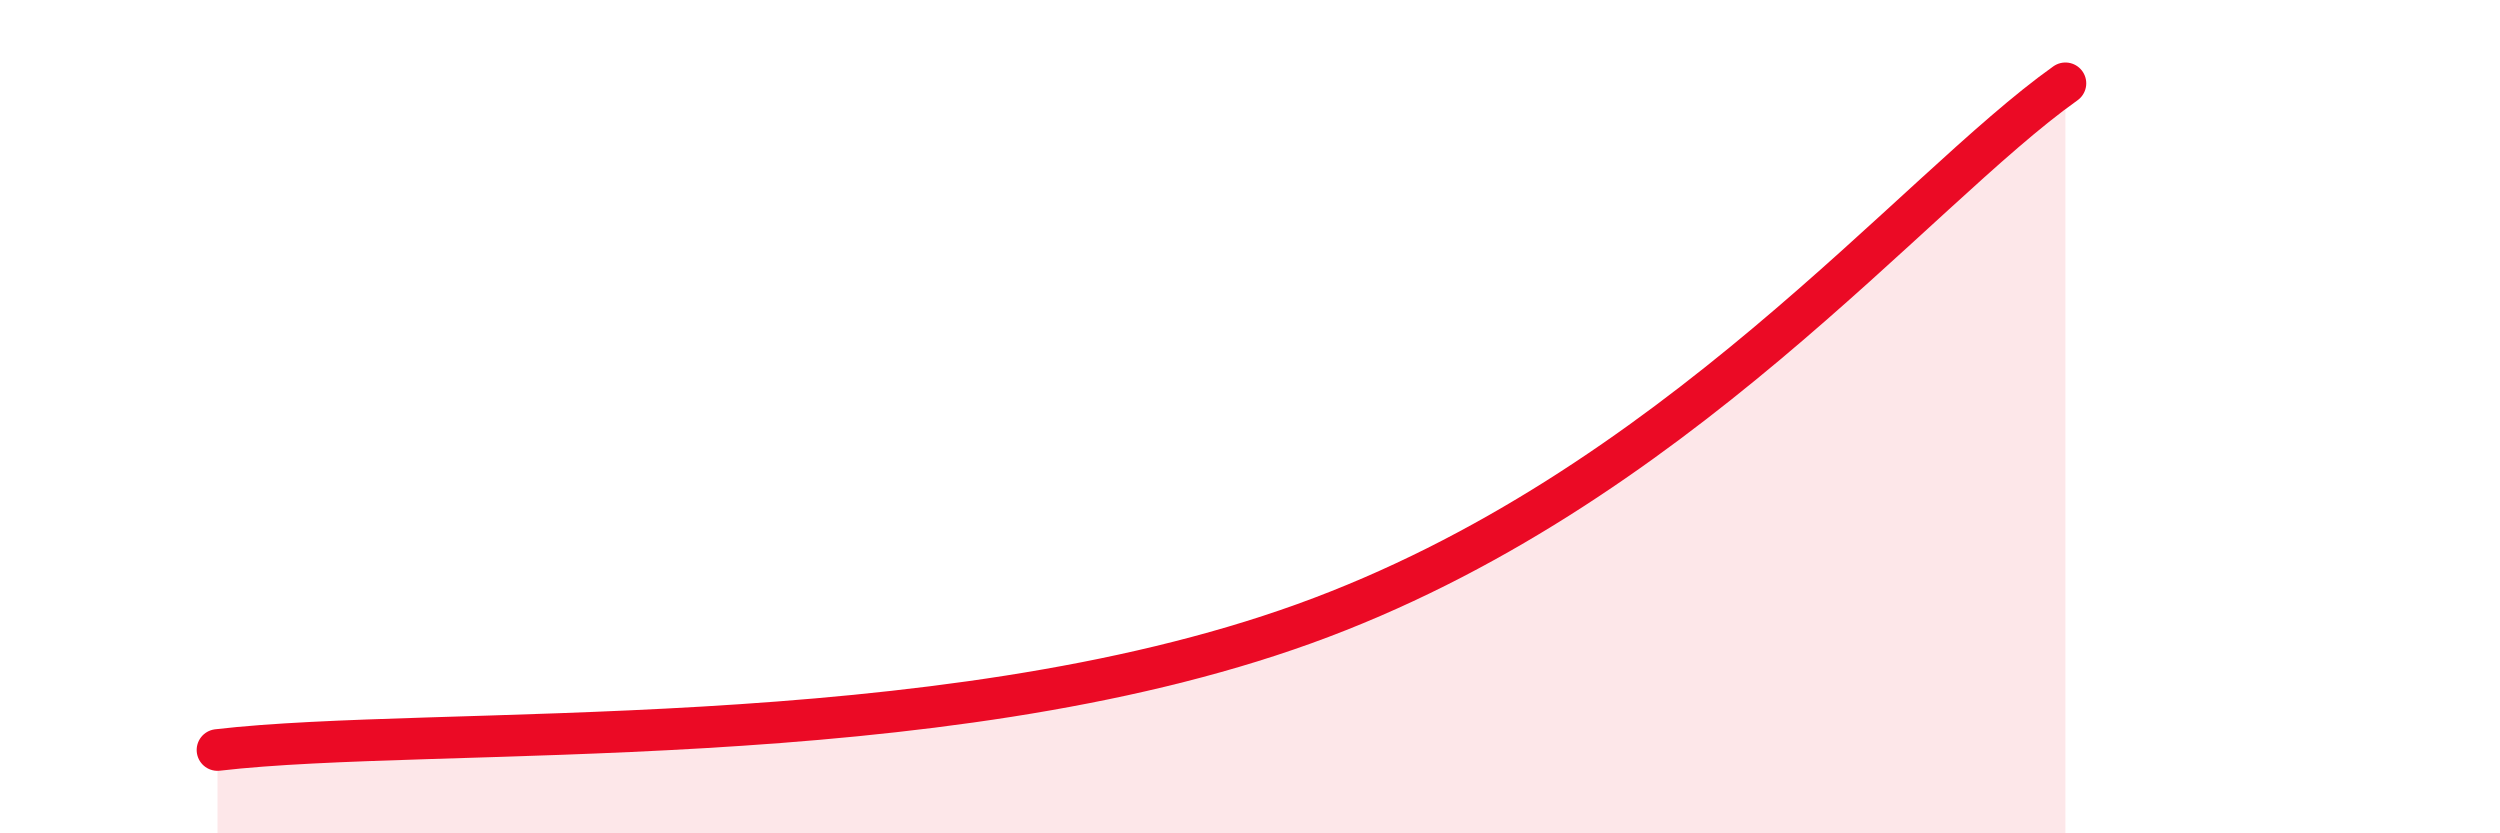
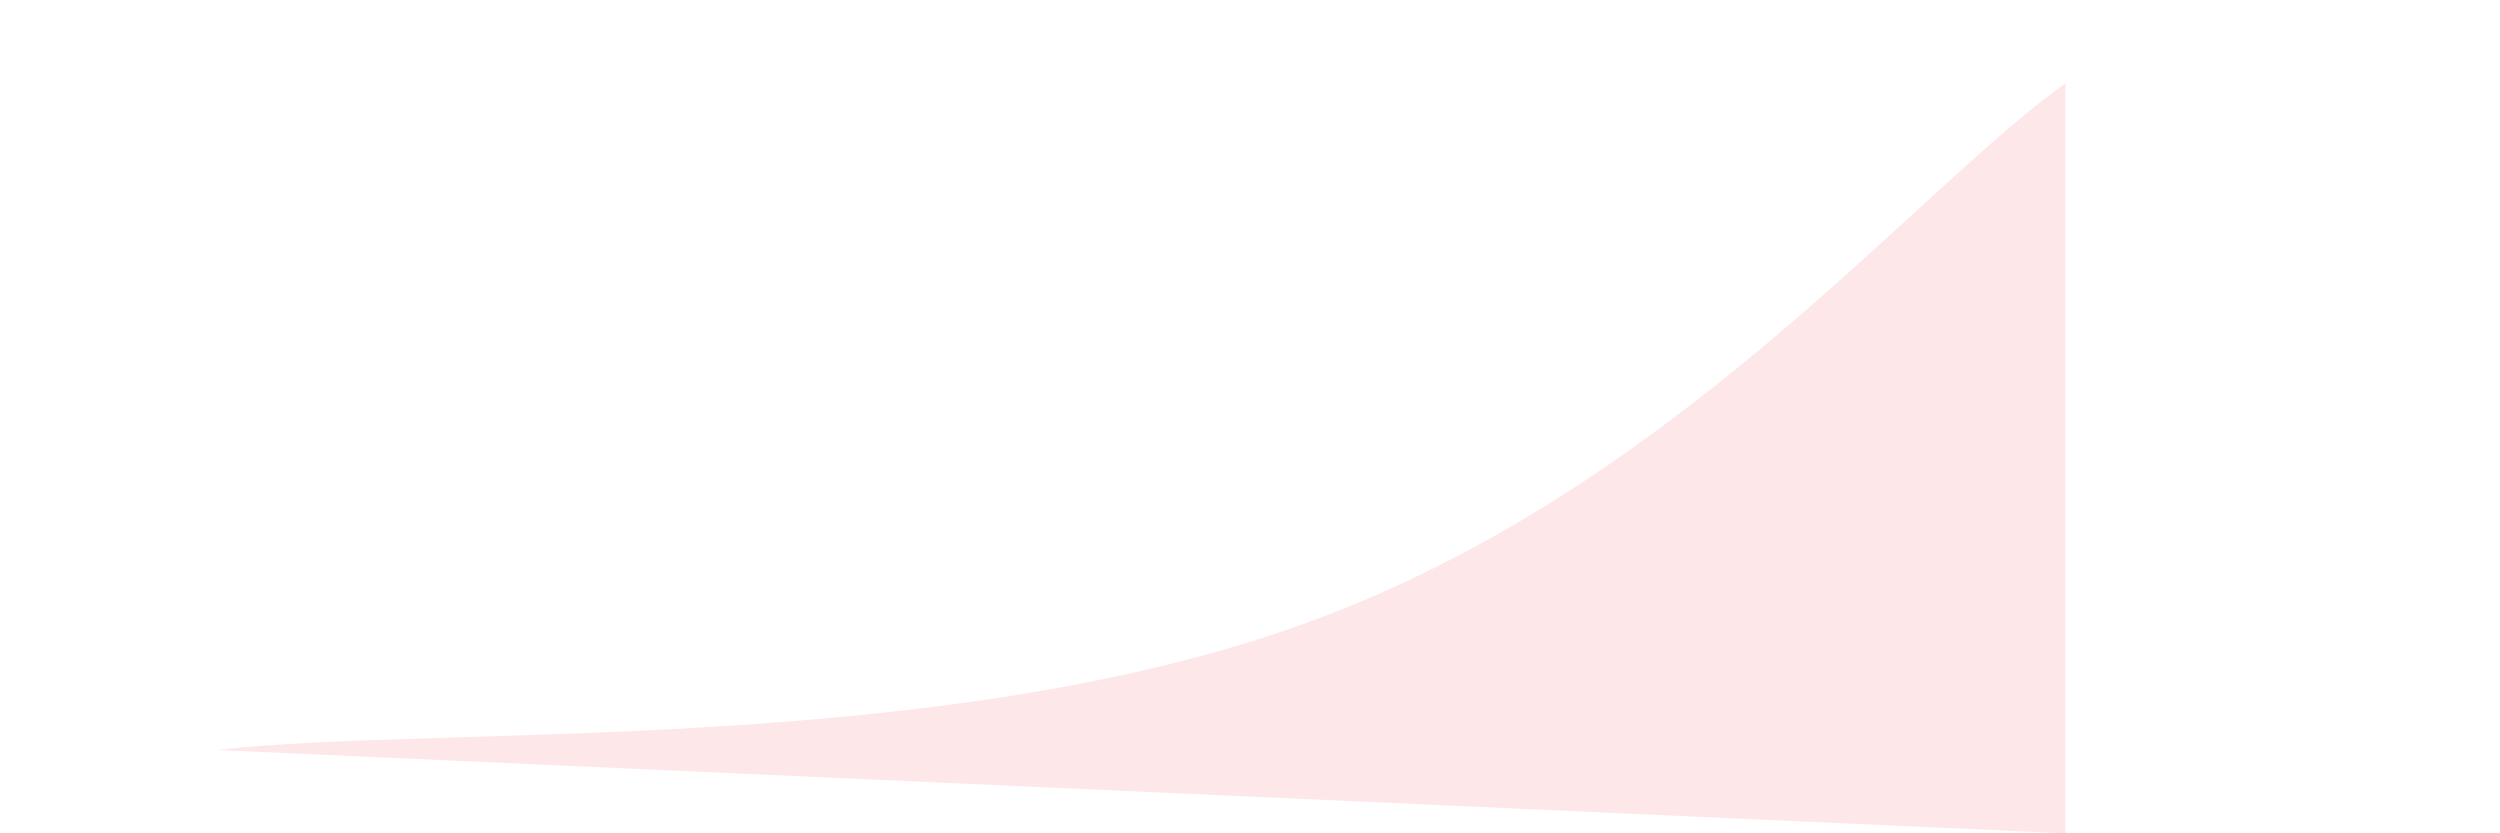
<svg xmlns="http://www.w3.org/2000/svg" width="60" height="20" viewBox="0 0 60 20">
-   <path d="M 5.22,18 C 10.44,17.39 22.43,18.17 31.3,14.97 C 40.17,11.77 45.92,4.59 49.57,2L49.57 20L5.22 20Z" fill="#EB0A25" opacity="0.1" stroke-linecap="round" stroke-linejoin="round" />
-   <path d="M 5.22,18 C 10.44,17.39 22.43,18.17 31.3,14.97 C 40.17,11.77 45.92,4.59 49.57,2" stroke="#EB0A25" stroke-width="1" fill="none" stroke-linecap="round" stroke-linejoin="round" />
+   <path d="M 5.22,18 C 10.44,17.39 22.43,18.17 31.3,14.97 C 40.17,11.77 45.92,4.59 49.57,2L49.57 20Z" fill="#EB0A25" opacity="0.1" stroke-linecap="round" stroke-linejoin="round" />
</svg>